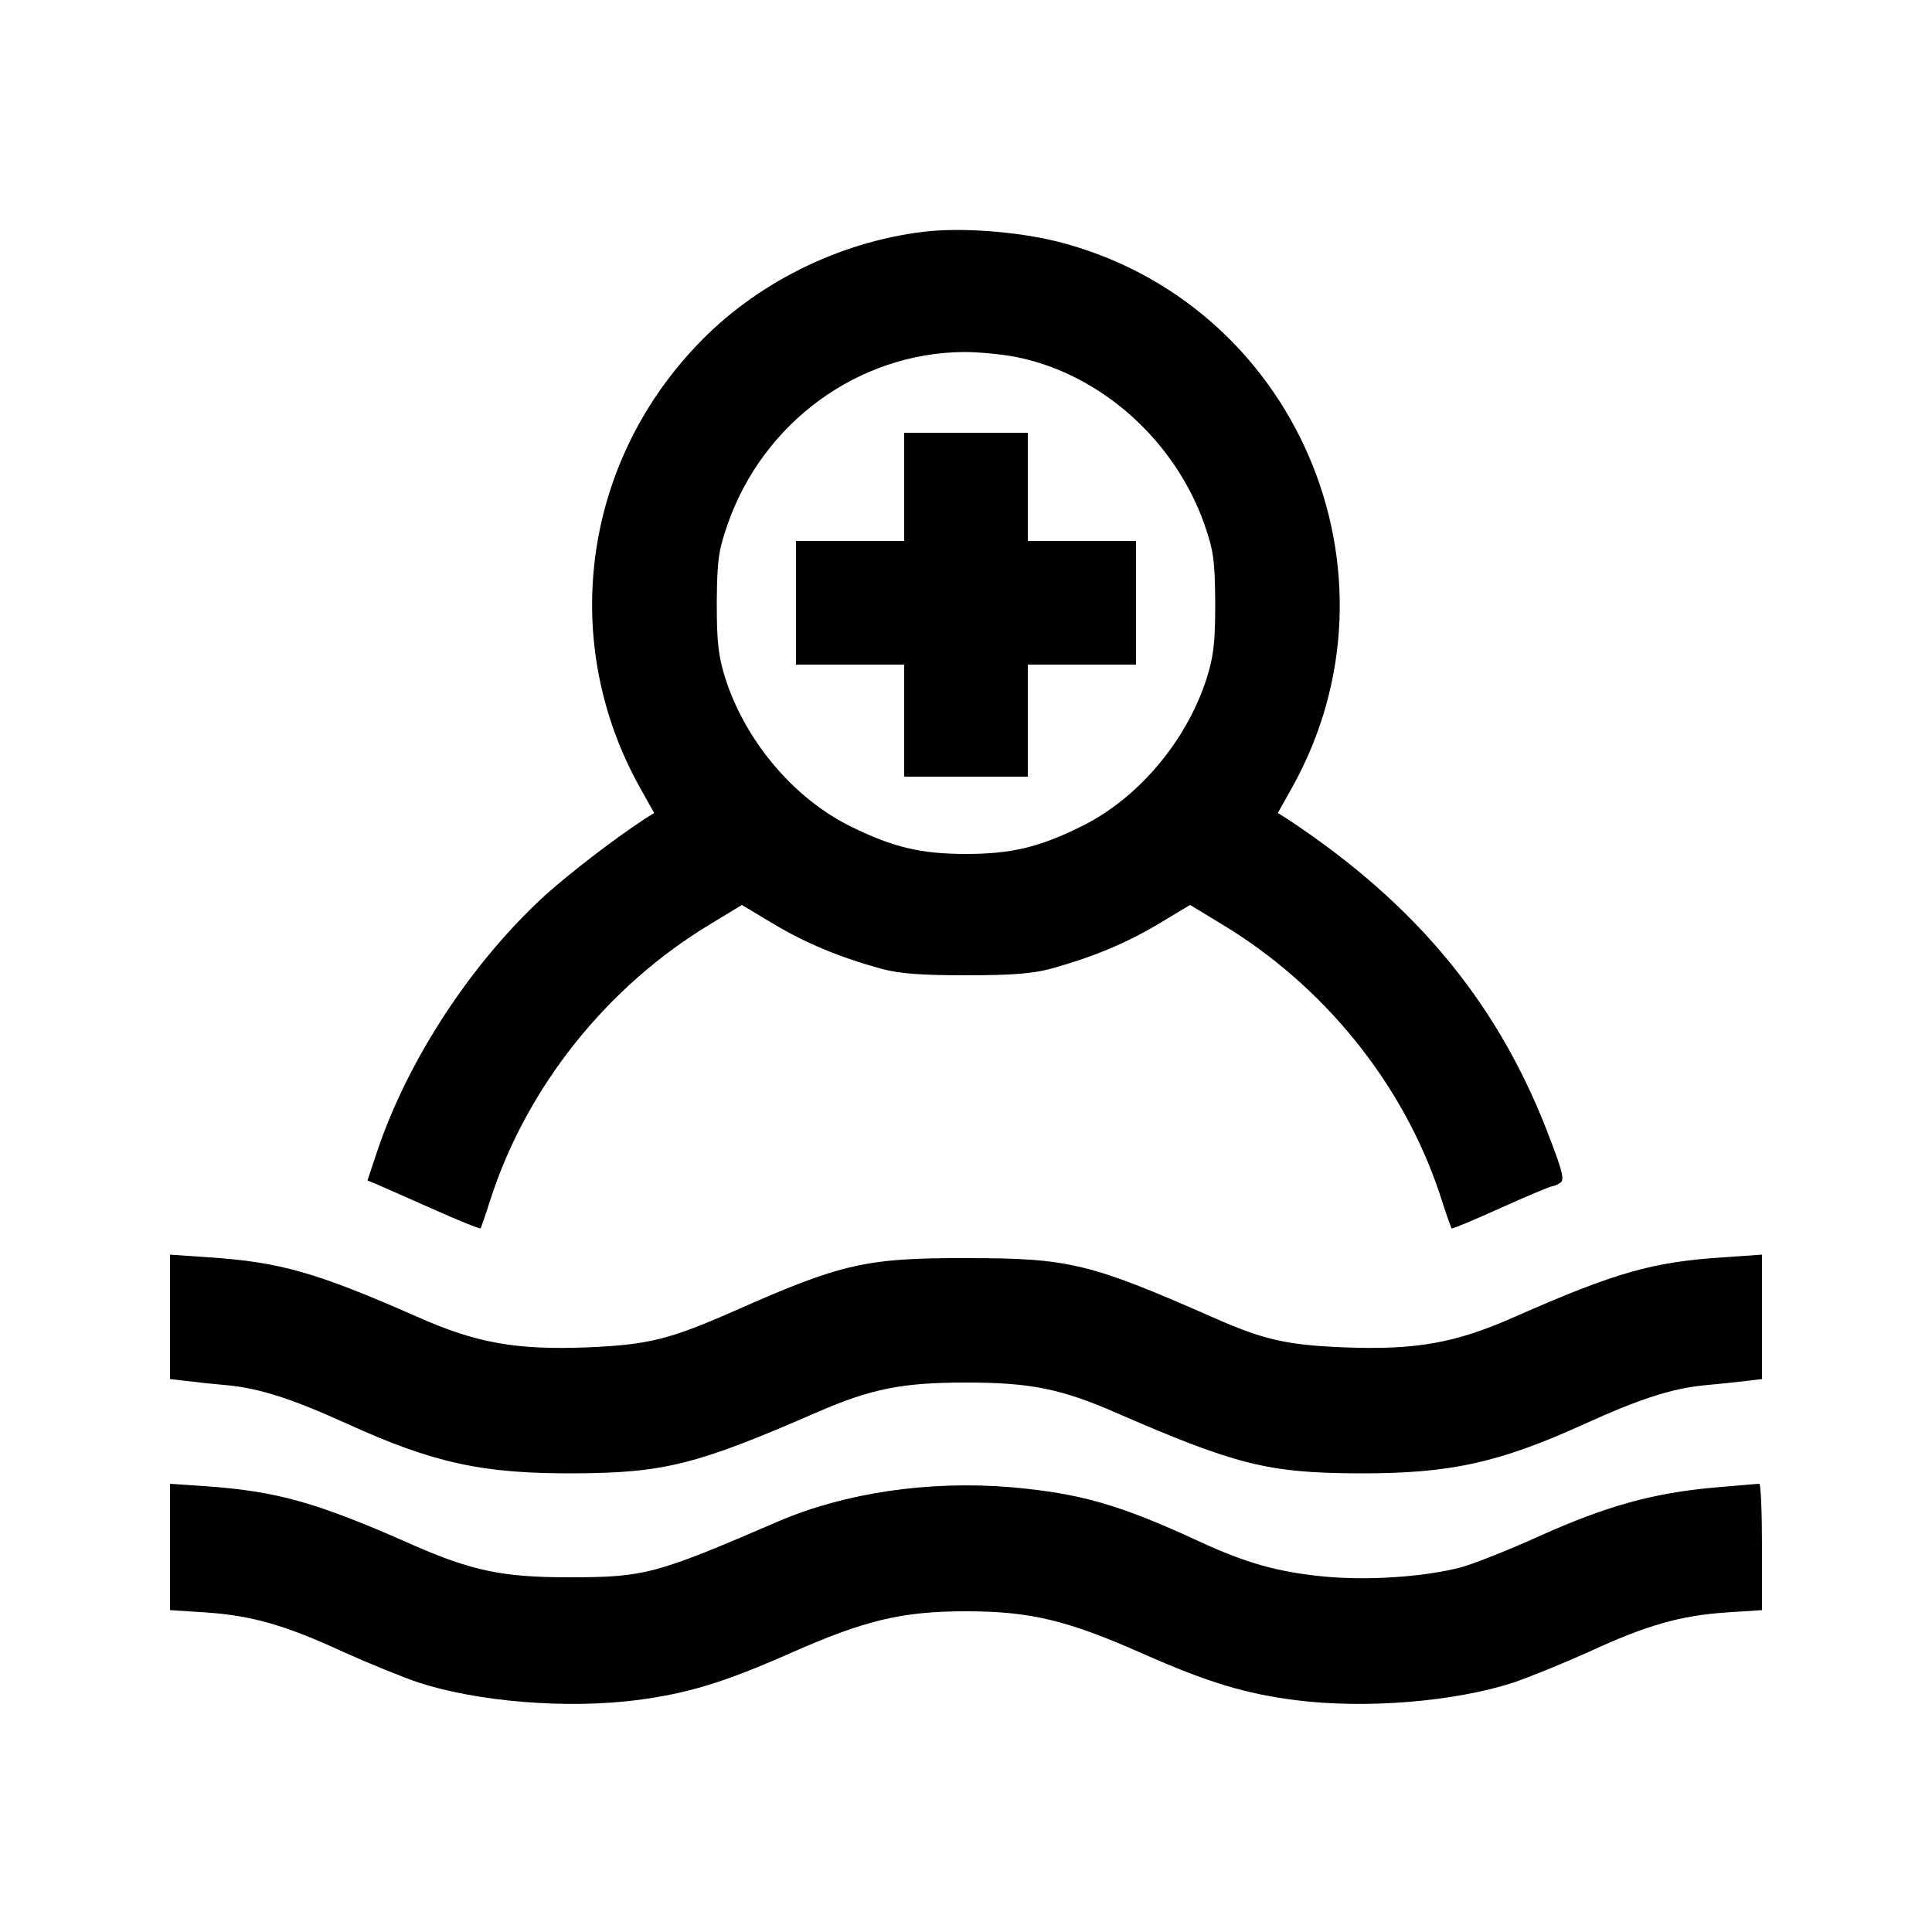
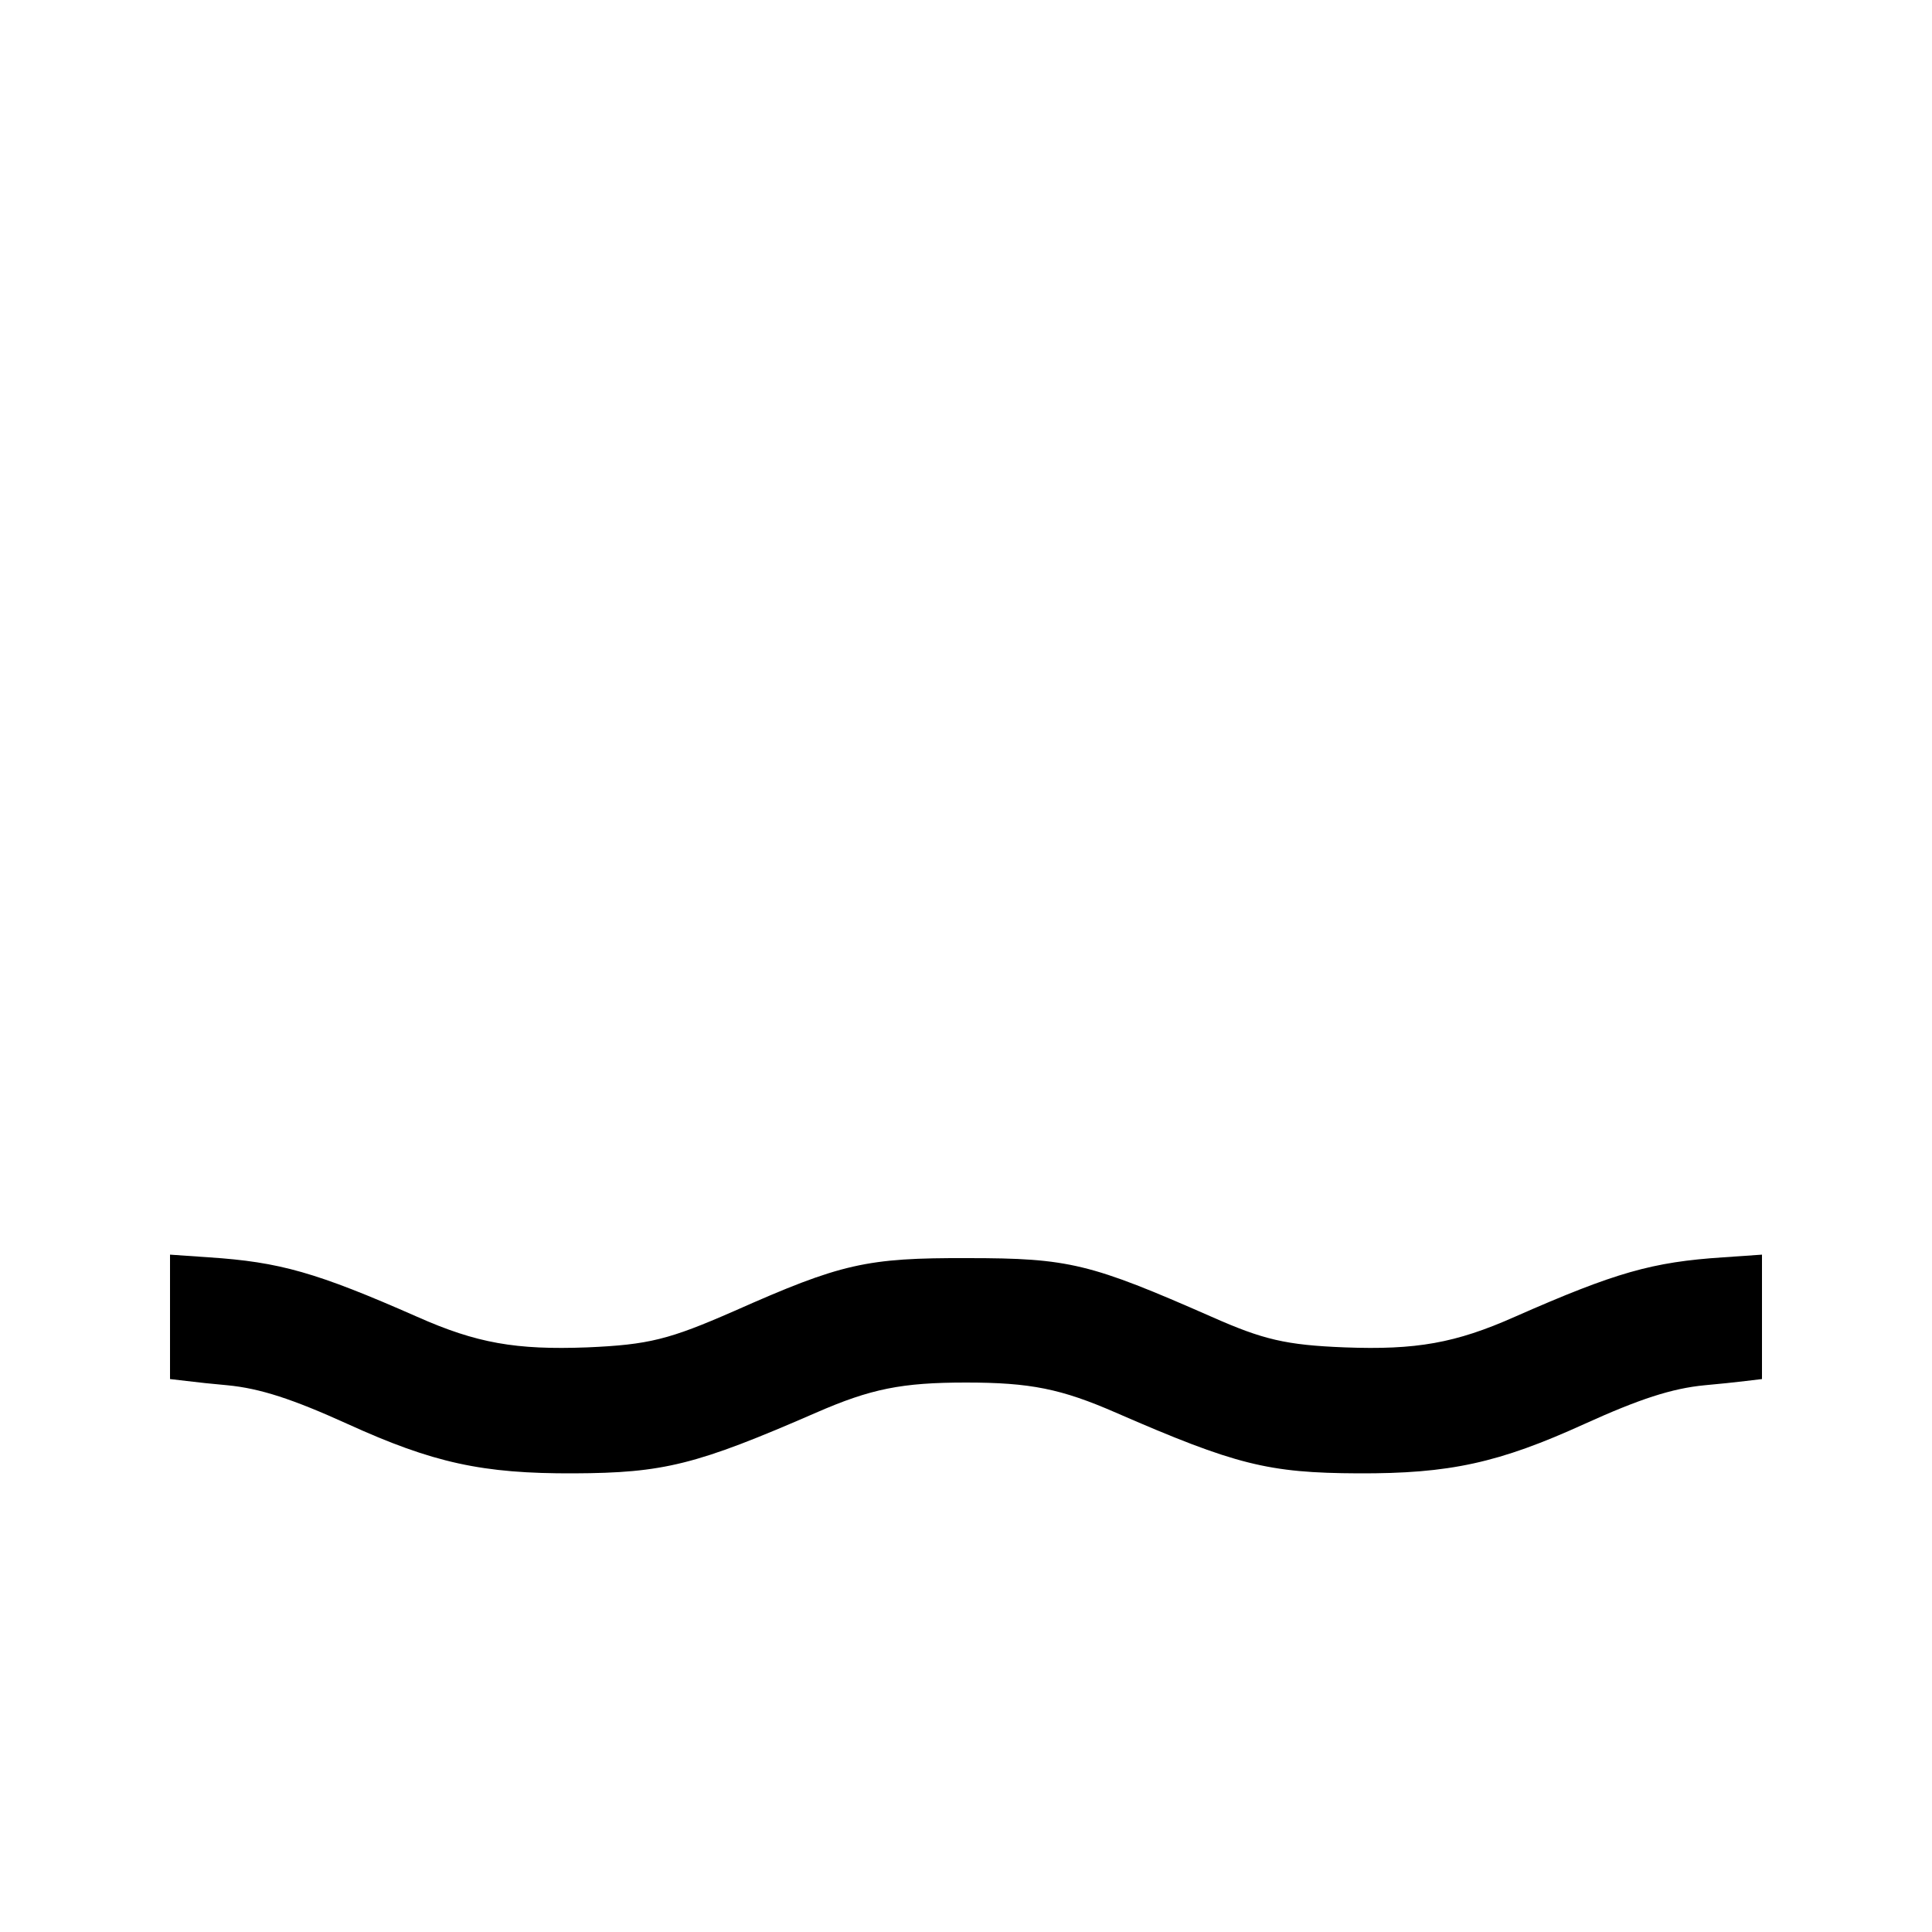
<svg xmlns="http://www.w3.org/2000/svg" version="1.0" width="500pt" height="500pt" viewBox="0 0 500 500" preserveAspectRatio="xMidYMid meet">
  <g transform="translate(0,500) scale(0.1,-0.1)" fill="#000000" stroke="none">
-     <path d="M2389 4400 c-221 -27 -436 -135 -586 -294 -297 -312 -355 -771 -147 -1144 l37 -66 -24 -15 c-85 -56 -192 -139 -256 -196 -190 -173 -356 -424 -437 -665 l-25 -75 22 -9 c12 -5 77 -34 145 -64 67 -30 124 -53 126 -51 1 2 13 36 25 74 94 292 303 554 572 715 l79 48 80 -48 c85 -51 172 -87 280 -117 49 -13 103 -17 220 -17 117 0 171 4 220 17 108 30 195 66 280 117 l80 48 79 -48 c266 -159 472 -414 567 -700 15 -47 29 -87 31 -89 1 -2 59 22 127 53 69 31 129 56 133 56 4 0 14 4 21 9 11 6 6 29 -24 107 -130 350 -345 612 -683 835 l-24 15 37 66 c310 556 9 1257 -608 1413 -105 26 -251 37 -347 25z m246 -325 c216 -45 406 -216 482 -432 24 -69 27 -93 28 -203 0 -102 -4 -138 -22 -195 -52 -163 -178 -312 -325 -384 -109 -54 -182 -71 -298 -71 -116 0 -189 17 -298 71 -147 72 -273 221 -325 384 -18 57 -22 93 -22 195 1 110 4 134 28 203 92 264 338 444 612 446 39 0 102 -6 140 -14z" />
-     <path d="M2340 3740 l0 -140 -140 0 -140 0 0 -160 0 -160 140 0 140 0 0 -145 0 -145 160 0 160 0 0 145 0 145 140 0 140 0 0 160 0 160 -140 0 -140 0 0 140 0 140 -160 0 -160 0 0 -140z" />
    <path d="M440 1592 l0 -161 43 -5 c23 -3 71 -8 105 -11 85 -8 170 -36 311 -100 222 -101 349 -129 586 -128 233 1 317 22 627 157 142 62 222 78 388 78 166 0 246 -16 388 -78 310 -135 394 -156 627 -157 237 -1 364 27 586 128 141 64 226 92 311 100 34 3 82 8 106 11 l42 5 0 161 0 161 -101 -7 c-183 -12 -278 -39 -539 -154 -153 -68 -255 -86 -440 -79 -152 6 -211 20 -344 79 -314 138 -369 152 -631 152 -263 1 -328 -14 -605 -137 -169 -74 -221 -87 -380 -94 -185 -7 -287 11 -440 79 -261 115 -356 142 -539 154 l-101 7 0 -161z" />
-     <path d="M440 997 l0 -164 93 -6 c118 -8 206 -33 355 -102 67 -30 155 -66 197 -80 152 -49 380 -68 562 -45 131 17 225 45 397 121 194 86 290 109 456 109 166 0 262 -23 456 -109 172 -76 266 -104 397 -121 182 -23 410 -4 562 45 42 14 130 50 197 80 149 69 237 94 356 102 l92 6 0 164 c0 89 -3 163 -7 163 -5 0 -58 -5 -119 -10 -155 -14 -275 -47 -447 -124 -81 -37 -173 -73 -205 -82 -95 -25 -241 -35 -356 -24 -120 12 -199 34 -323 91 -205 95 -307 124 -485 140 -213 18 -430 -14 -603 -88 -320 -138 -346 -145 -545 -145 -169 0 -249 17 -400 83 -250 111 -353 140 -542 153 l-88 6 0 -163z" />
  </g>
</svg>